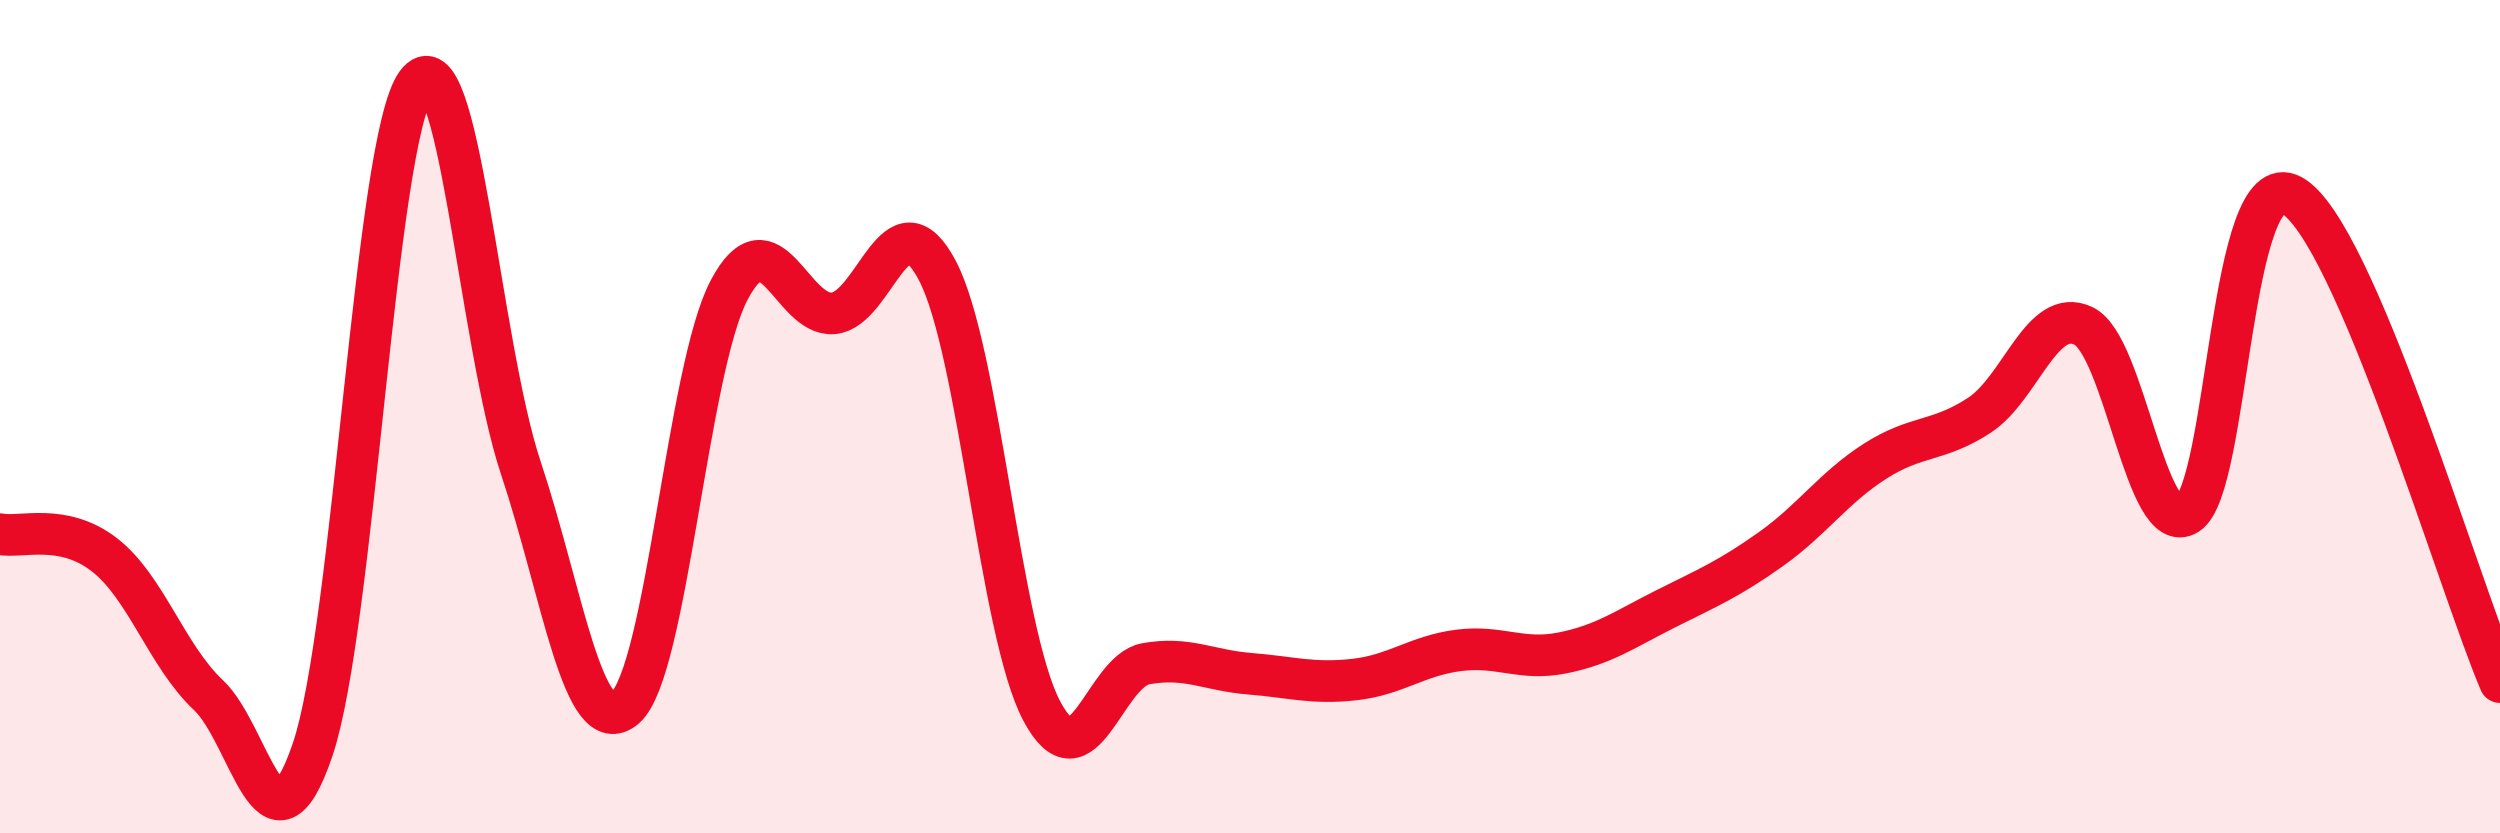
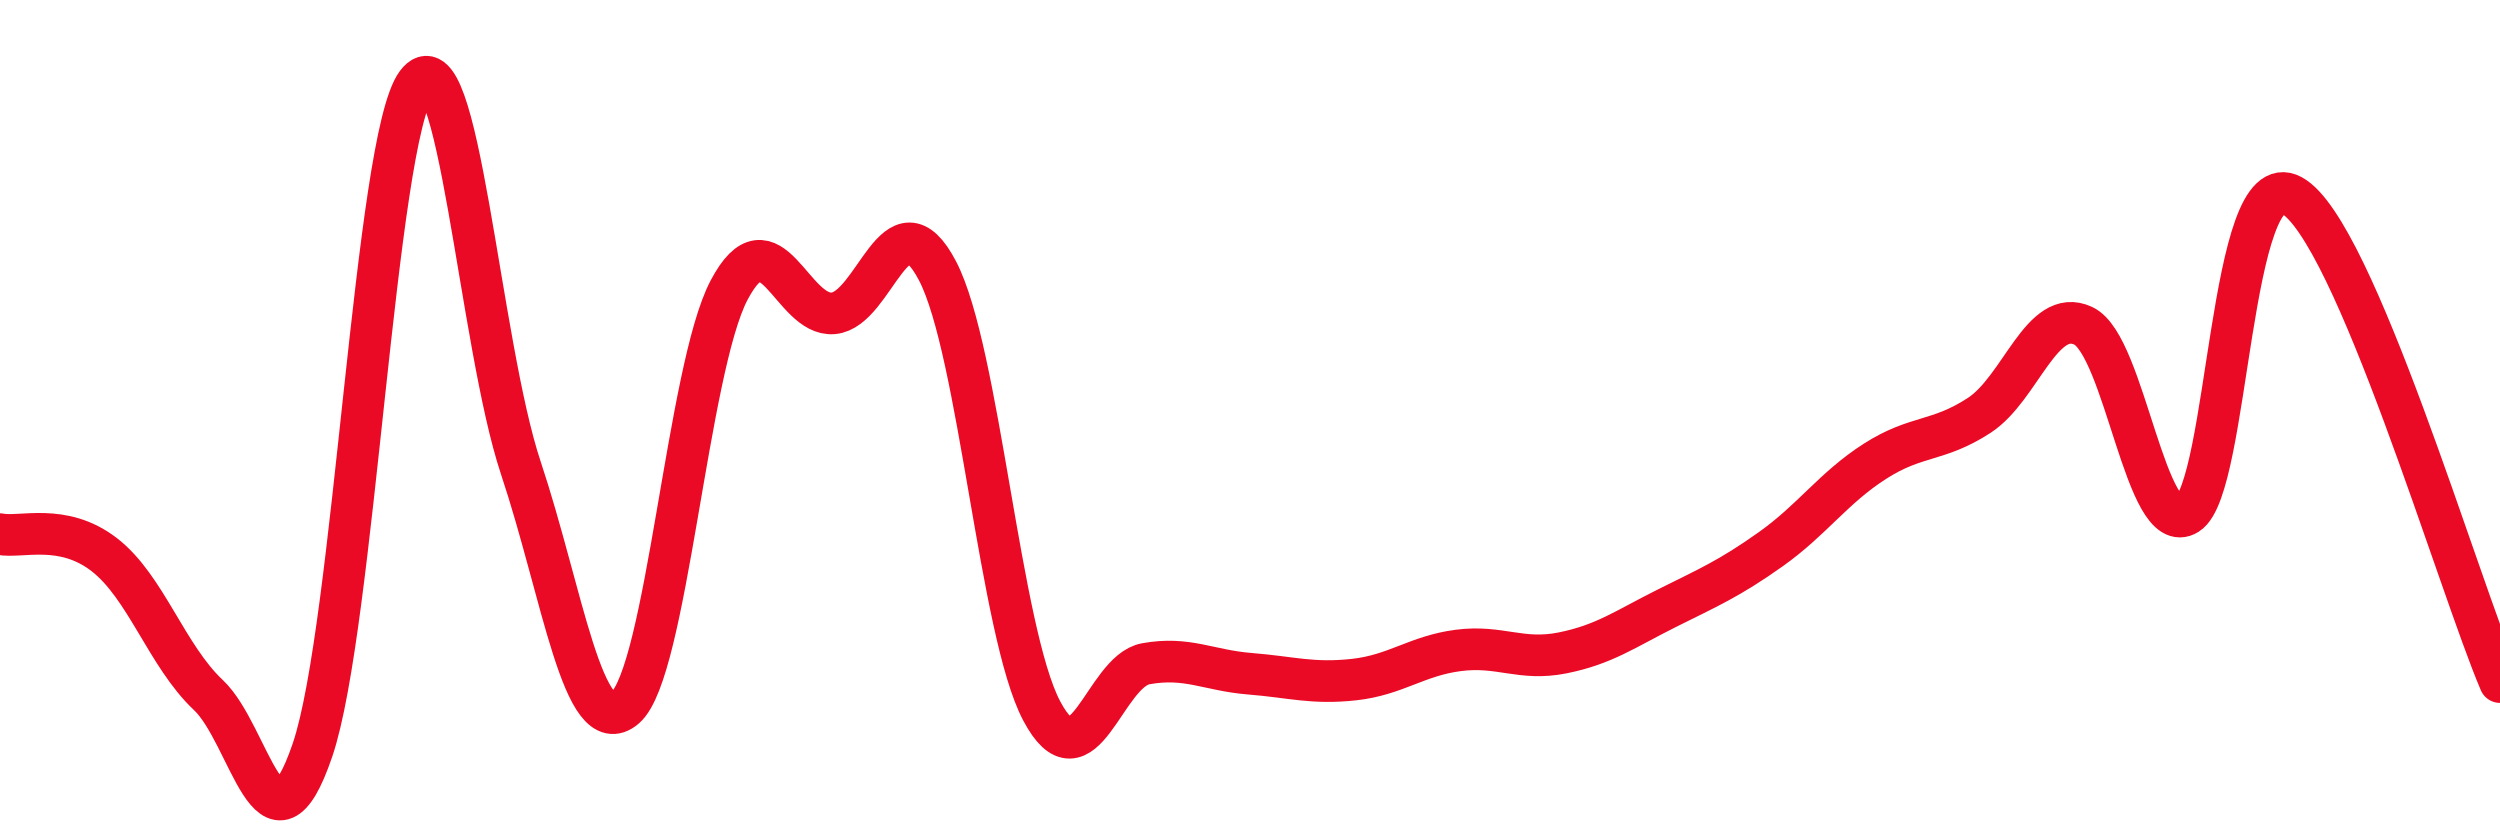
<svg xmlns="http://www.w3.org/2000/svg" width="60" height="20" viewBox="0 0 60 20">
-   <path d="M 0,12.82 C 0.5,12.92 1.5,12.54 2.5,13.31 C 3.5,14.08 4,15.74 5,16.68 C 6,17.62 6.5,20.94 7.5,18 C 8.5,15.06 9,3.35 10,2 C 11,0.65 11.5,8.23 12.5,11.23 C 13.5,14.23 14,17.84 15,16.99 C 16,16.14 16.5,8.85 17.5,6.96 C 18.5,5.07 19,7.61 20,7.52 C 21,7.43 21.5,4.59 22.5,6.5 C 23.5,8.41 24,15.17 25,17.06 C 26,18.95 26.5,16.11 27.5,15.93 C 28.5,15.75 29,16.09 30,16.17 C 31,16.25 31.5,16.42 32.5,16.31 C 33.5,16.2 34,15.74 35,15.61 C 36,15.48 36.5,15.87 37.5,15.67 C 38.5,15.47 39,15.1 40,14.6 C 41,14.1 41.5,13.89 42.5,13.18 C 43.5,12.47 44,11.71 45,11.07 C 46,10.43 46.5,10.62 47.5,9.97 C 48.5,9.32 49,7.35 50,7.82 C 51,8.29 51.5,12.97 52.5,12.34 C 53.5,11.71 53.5,3.88 55,4.69 C 56.5,5.5 59,14.03 60,16.37L60 20L0 20Z" fill="#EB0A25" opacity="0.1" stroke-linecap="round" stroke-linejoin="round" />
  <path d="M 0,12.82 C 0.5,12.92 1.5,12.54 2.5,13.31 C 3.5,14.08 4,15.74 5,16.68 C 6,17.62 6.5,20.94 7.5,18 C 8.5,15.06 9,3.35 10,2 C 11,0.65 11.5,8.23 12.5,11.23 C 13.5,14.23 14,17.84 15,16.99 C 16,16.14 16.5,8.85 17.5,6.96 C 18.5,5.07 19,7.61 20,7.52 C 21,7.43 21.5,4.59 22.5,6.5 C 23.5,8.41 24,15.17 25,17.06 C 26,18.95 26.5,16.11 27.5,15.93 C 28.5,15.75 29,16.09 30,16.17 C 31,16.25 31.5,16.42 32.5,16.31 C 33.5,16.2 34,15.74 35,15.61 C 36,15.48 36.5,15.87 37.5,15.67 C 38.5,15.47 39,15.1 40,14.6 C 41,14.1 41.5,13.89 42.5,13.18 C 43.5,12.47 44,11.71 45,11.07 C 46,10.43 46.5,10.62 47.5,9.97 C 48.5,9.32 49,7.35 50,7.82 C 51,8.29 51.5,12.97 52.5,12.34 C 53.5,11.71 53.5,3.88 55,4.69 C 56.5,5.5 59,14.03 60,16.37" stroke="#EB0A25" stroke-width="1" fill="none" stroke-linecap="round" stroke-linejoin="round" />
</svg>